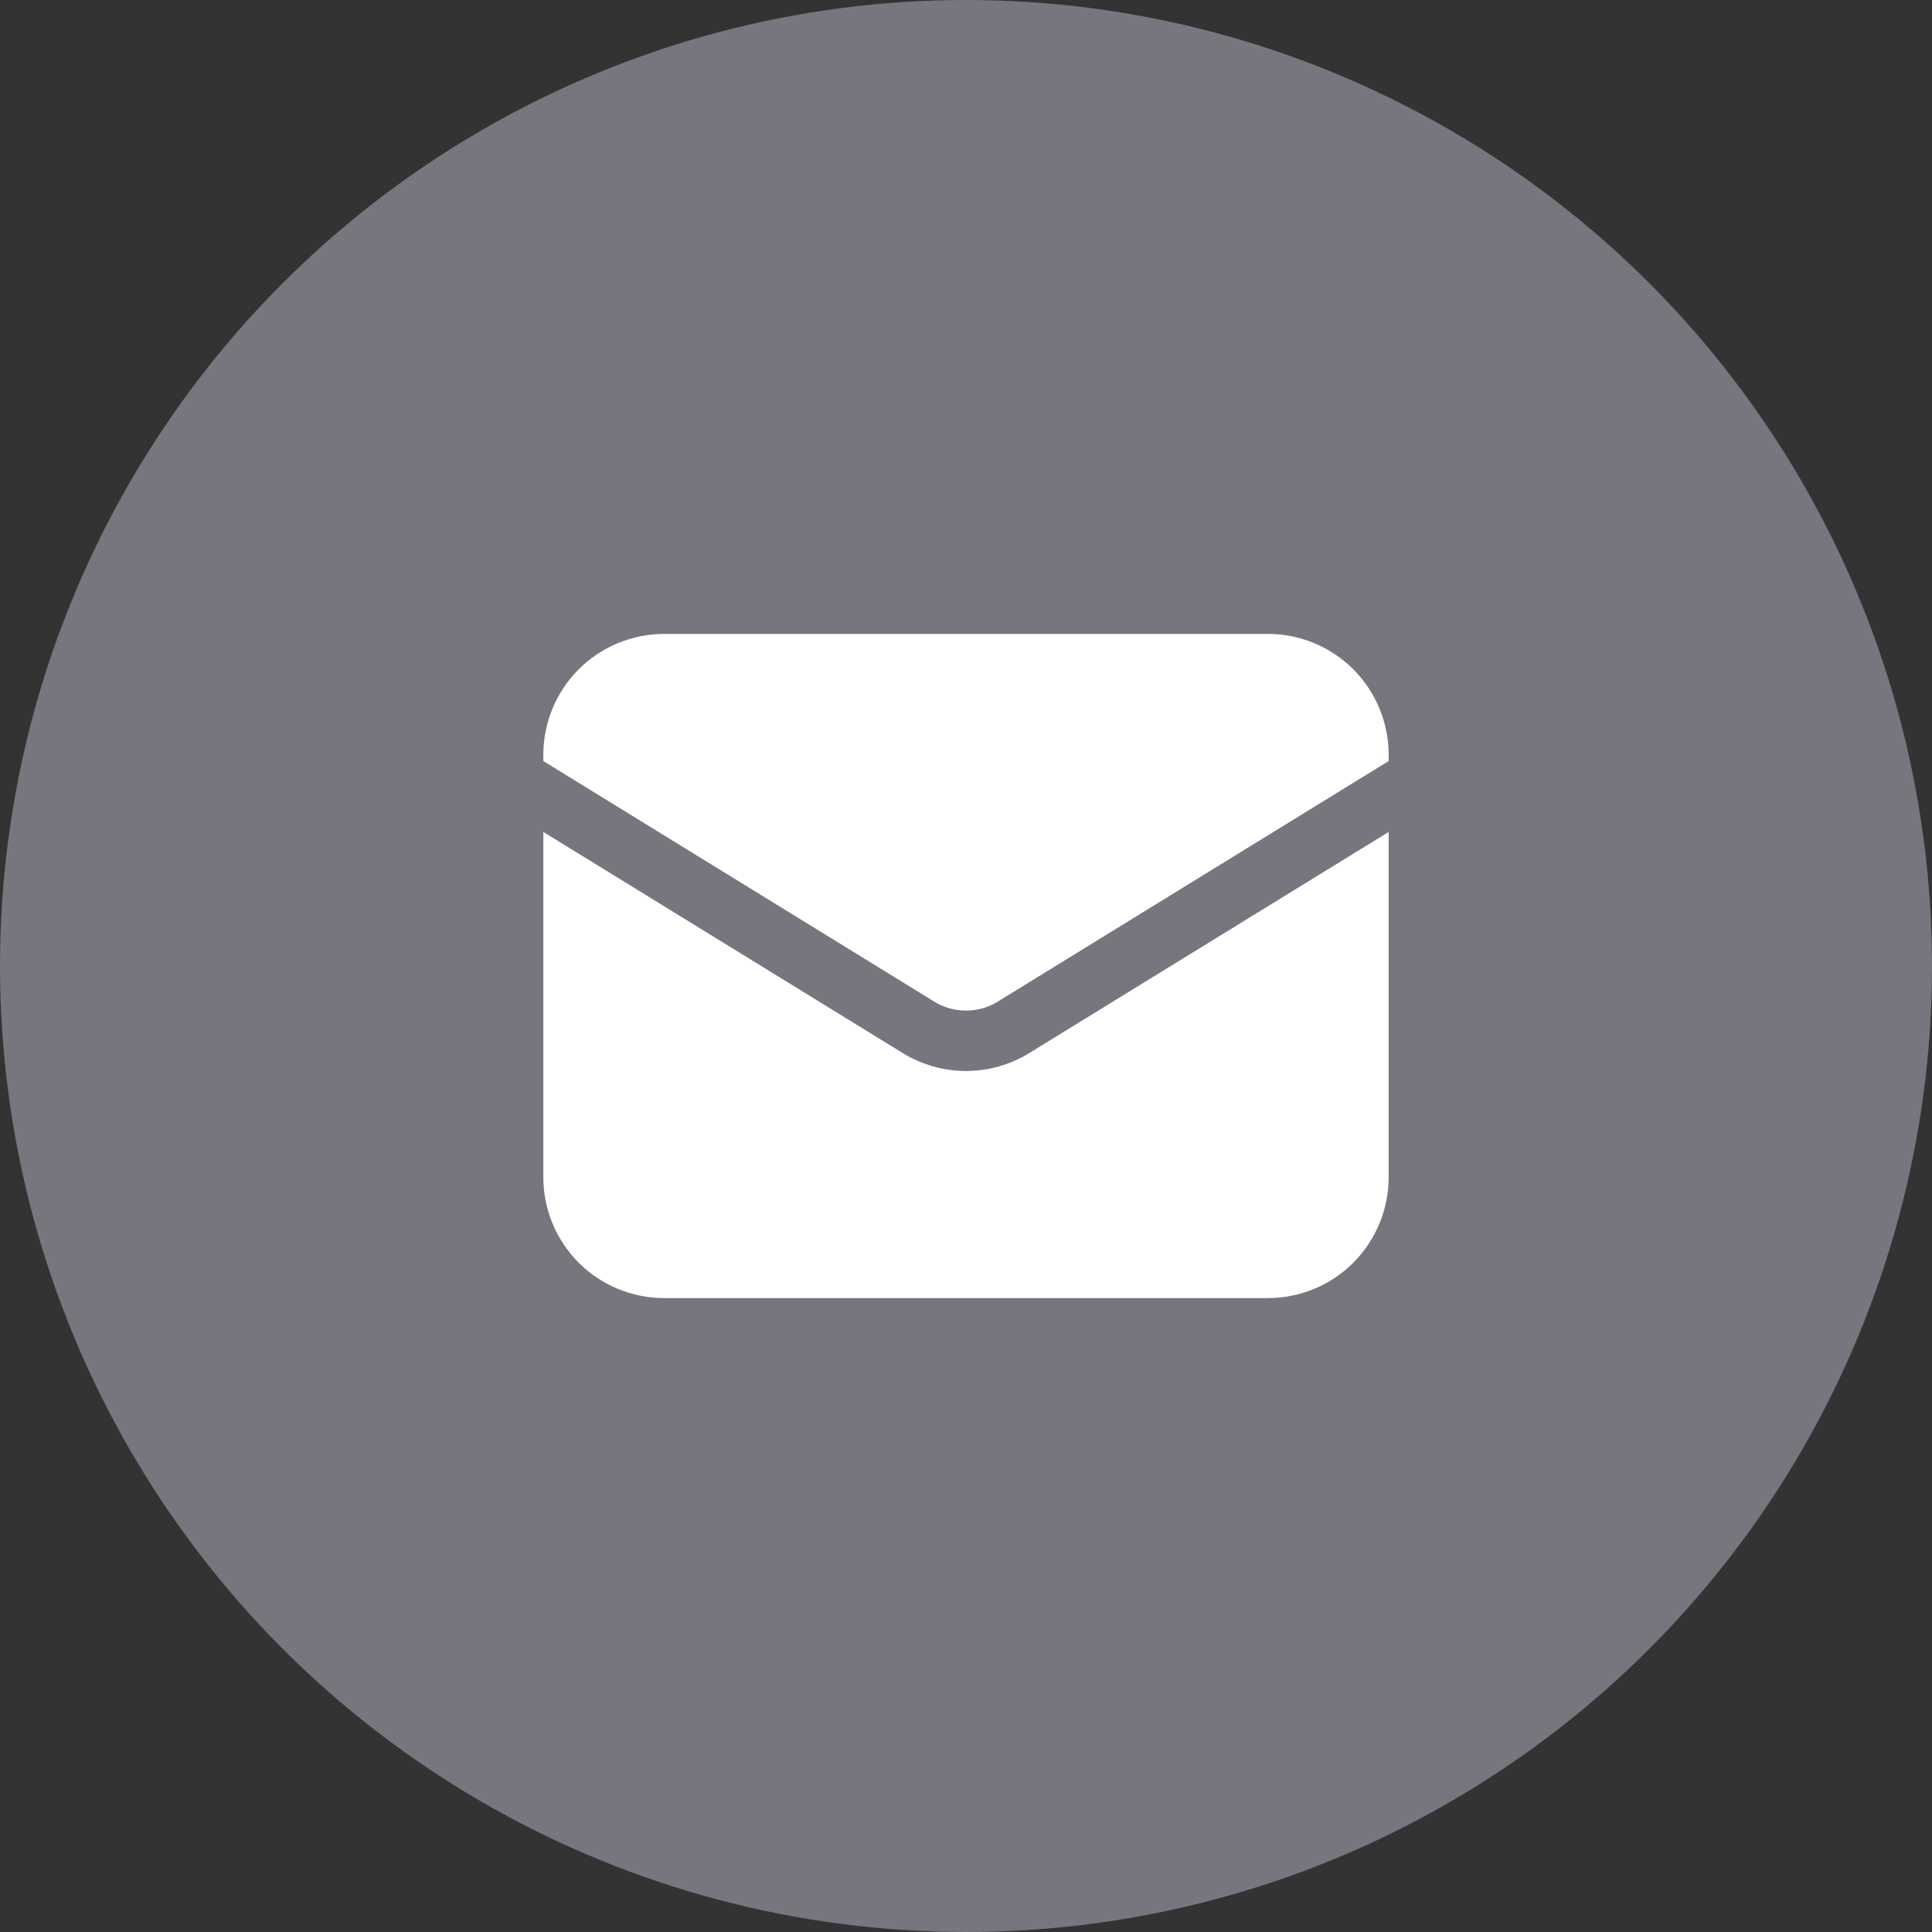
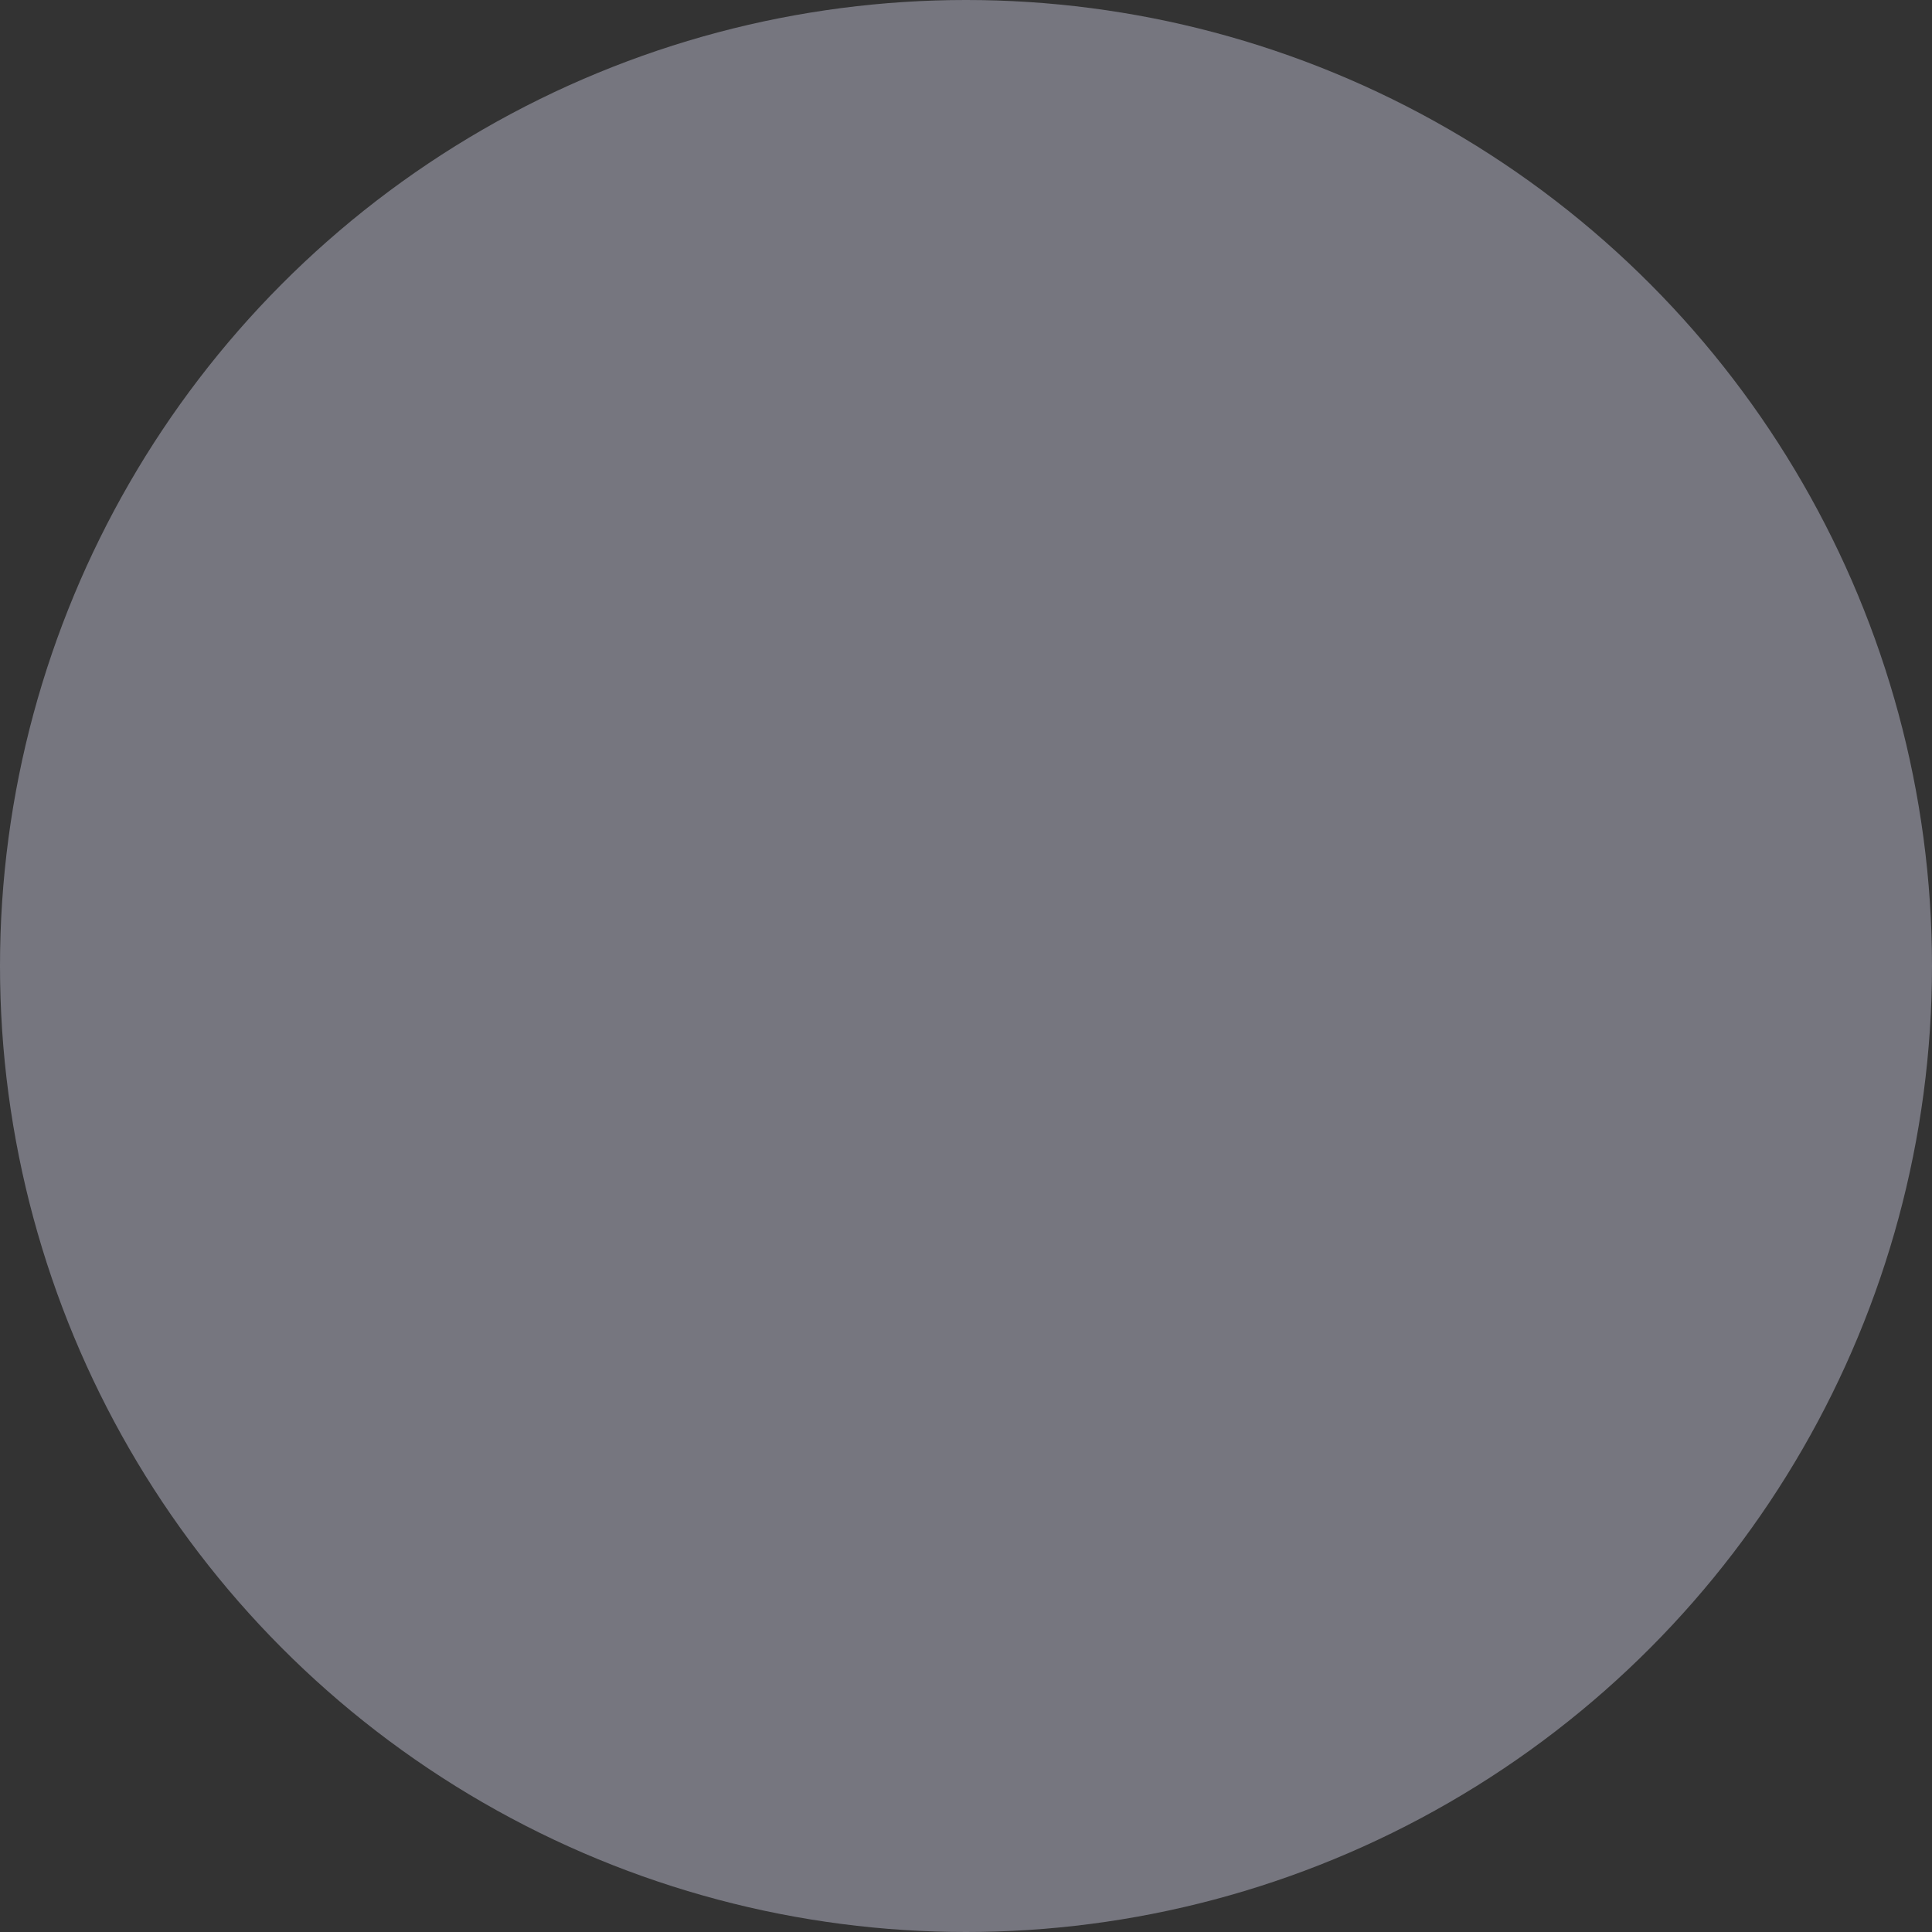
<svg xmlns="http://www.w3.org/2000/svg" width="26" height="26" viewBox="0 0 26 26" fill="none">
  <rect x="0" y="0" width="26" height="26" fill="#333333" stroke="none" />
  <circle cx="13" cy="13" r="13" fill="#76767F" />
-   <path d="M7.312 11.196V15.844C7.312 16.275 7.484 16.688 7.788 16.993C8.093 17.298 8.507 17.469 8.938 17.469H17.062C17.494 17.469 17.907 17.298 18.212 16.993C18.516 16.688 18.688 16.275 18.688 15.844V11.196L13.851 14.172C13.595 14.329 13.301 14.413 13 14.413C12.699 14.413 12.405 14.329 12.149 14.172L7.312 11.196Z" fill="white" />
-   <path d="M18.688 10.242V10.156C18.688 9.725 18.516 9.312 18.212 9.007C17.907 8.702 17.494 8.531 17.062 8.531H8.938C8.507 8.531 8.093 8.702 7.788 9.007C7.484 9.312 7.312 9.725 7.312 10.156V10.242L12.574 13.48C12.702 13.559 12.85 13.6 13 13.6C13.15 13.6 13.298 13.559 13.426 13.48L18.688 10.242Z" fill="white" />
</svg>